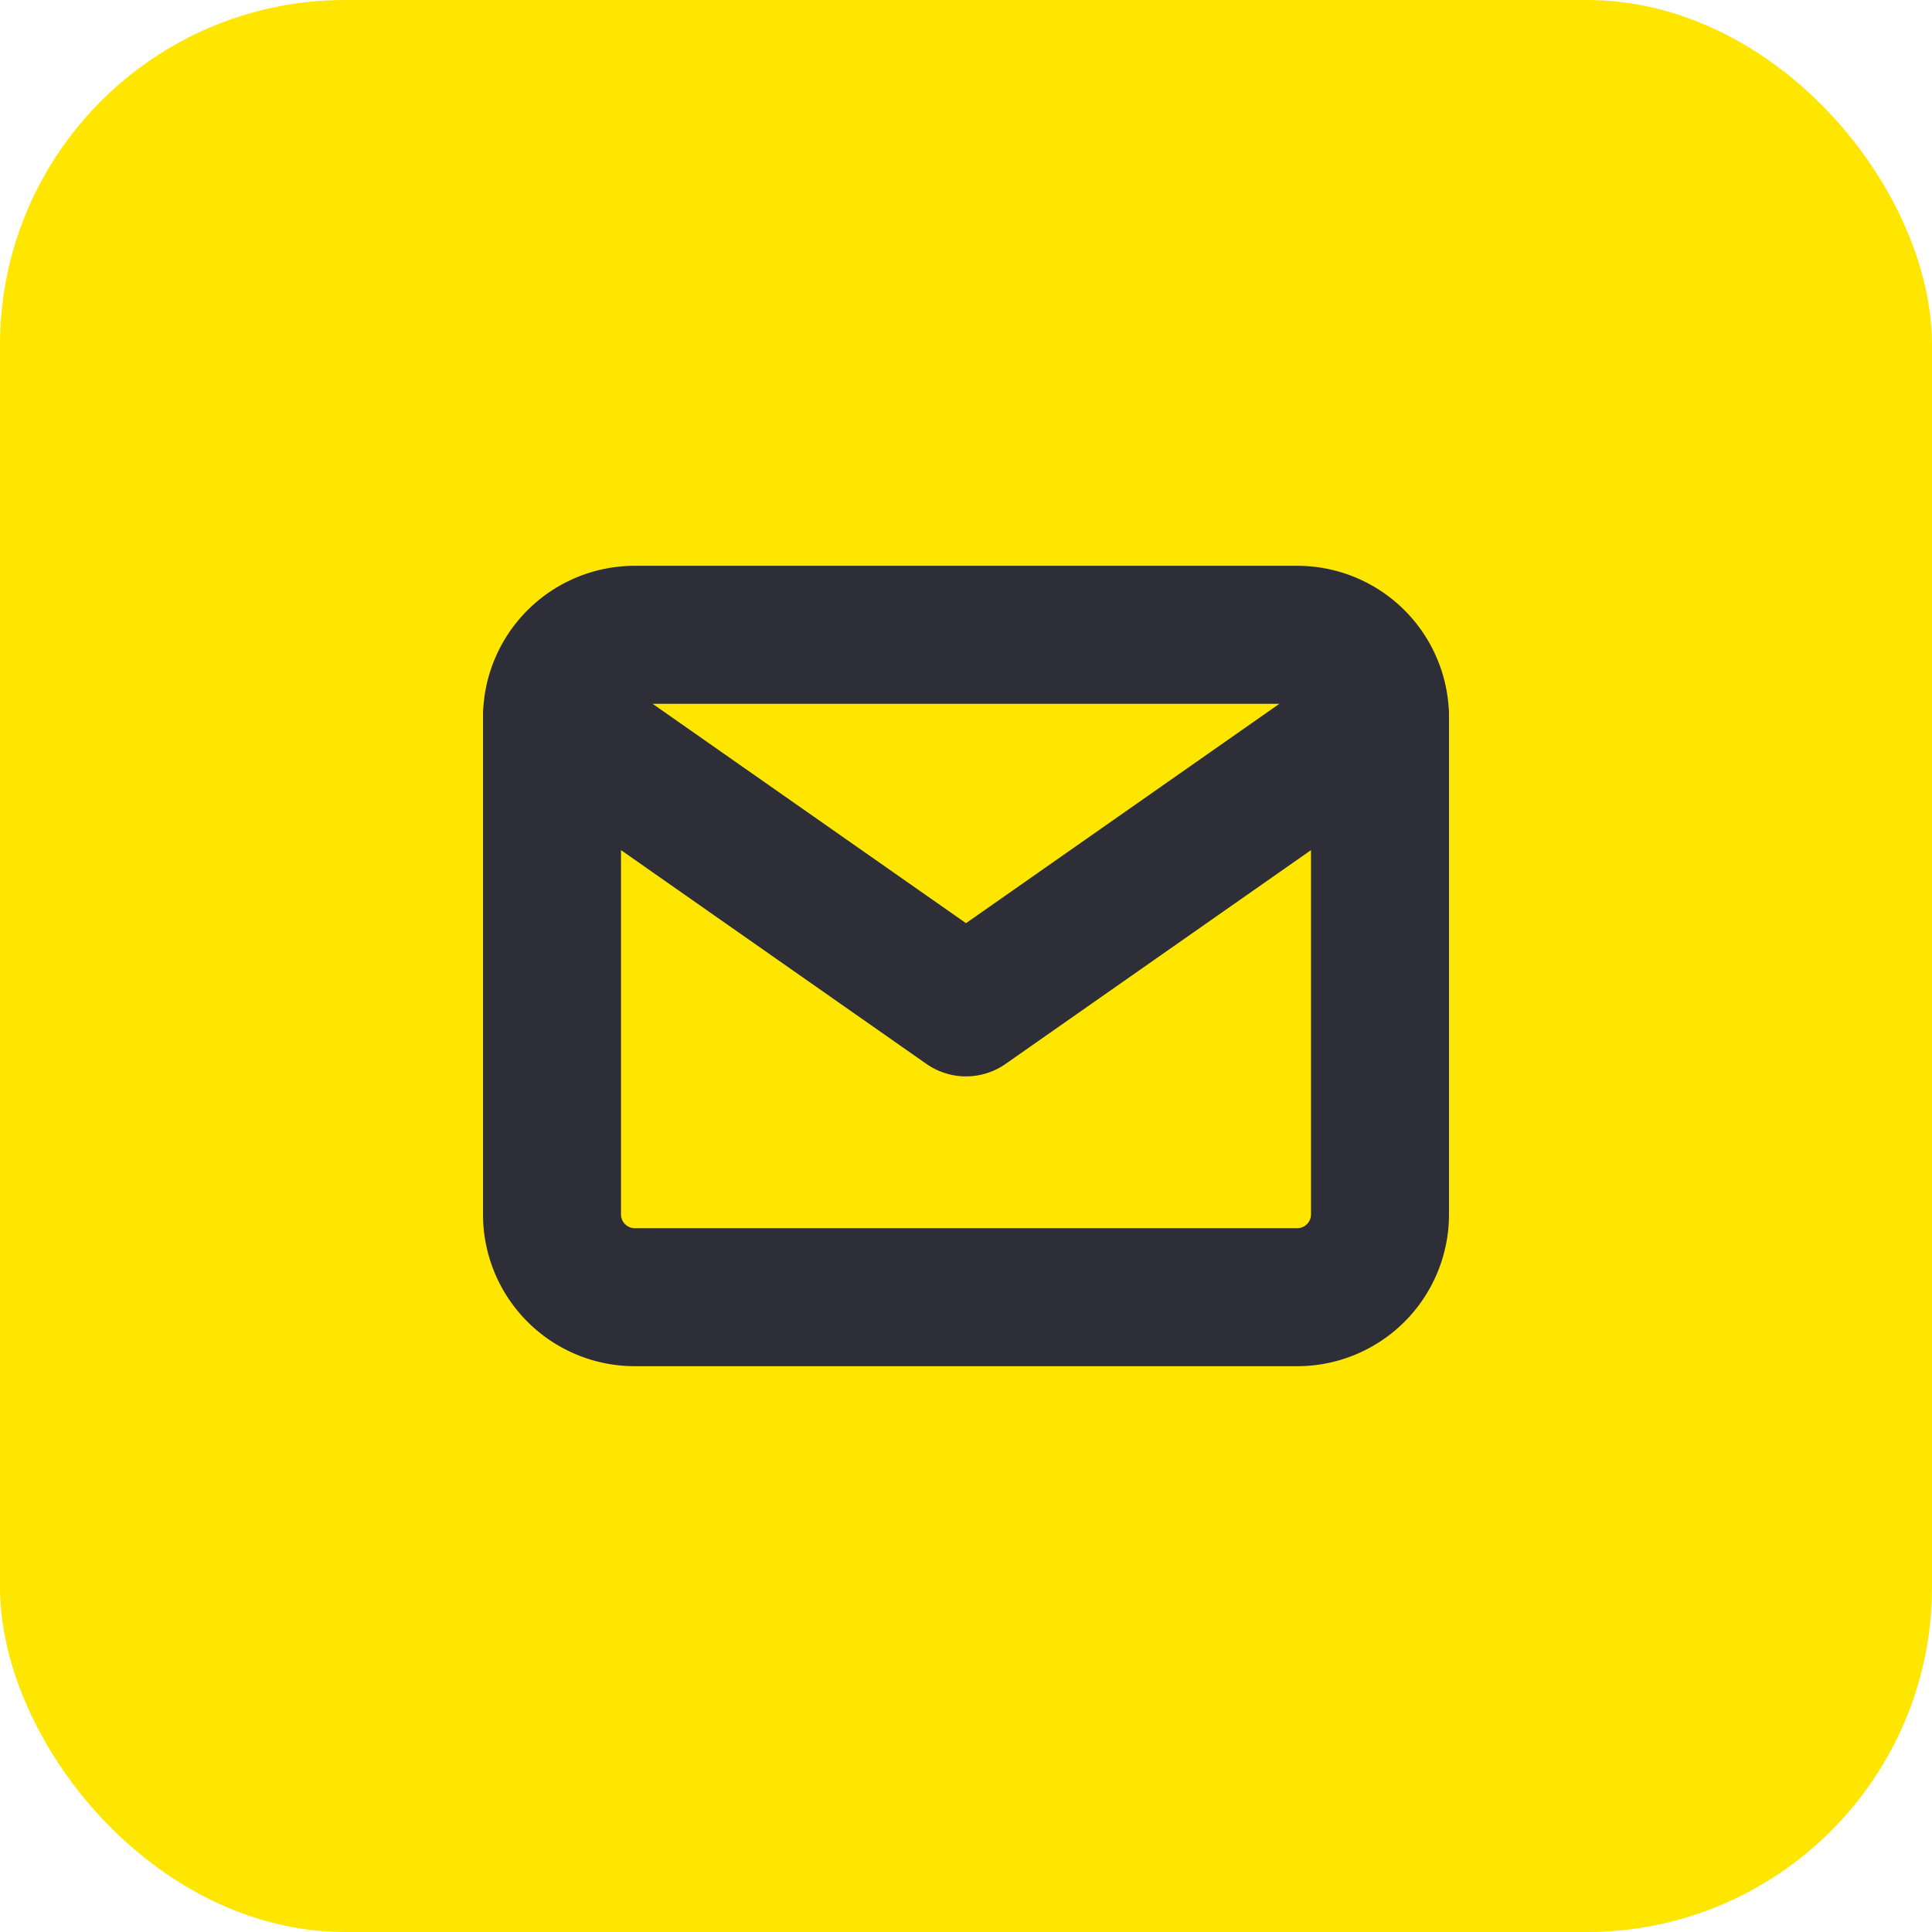
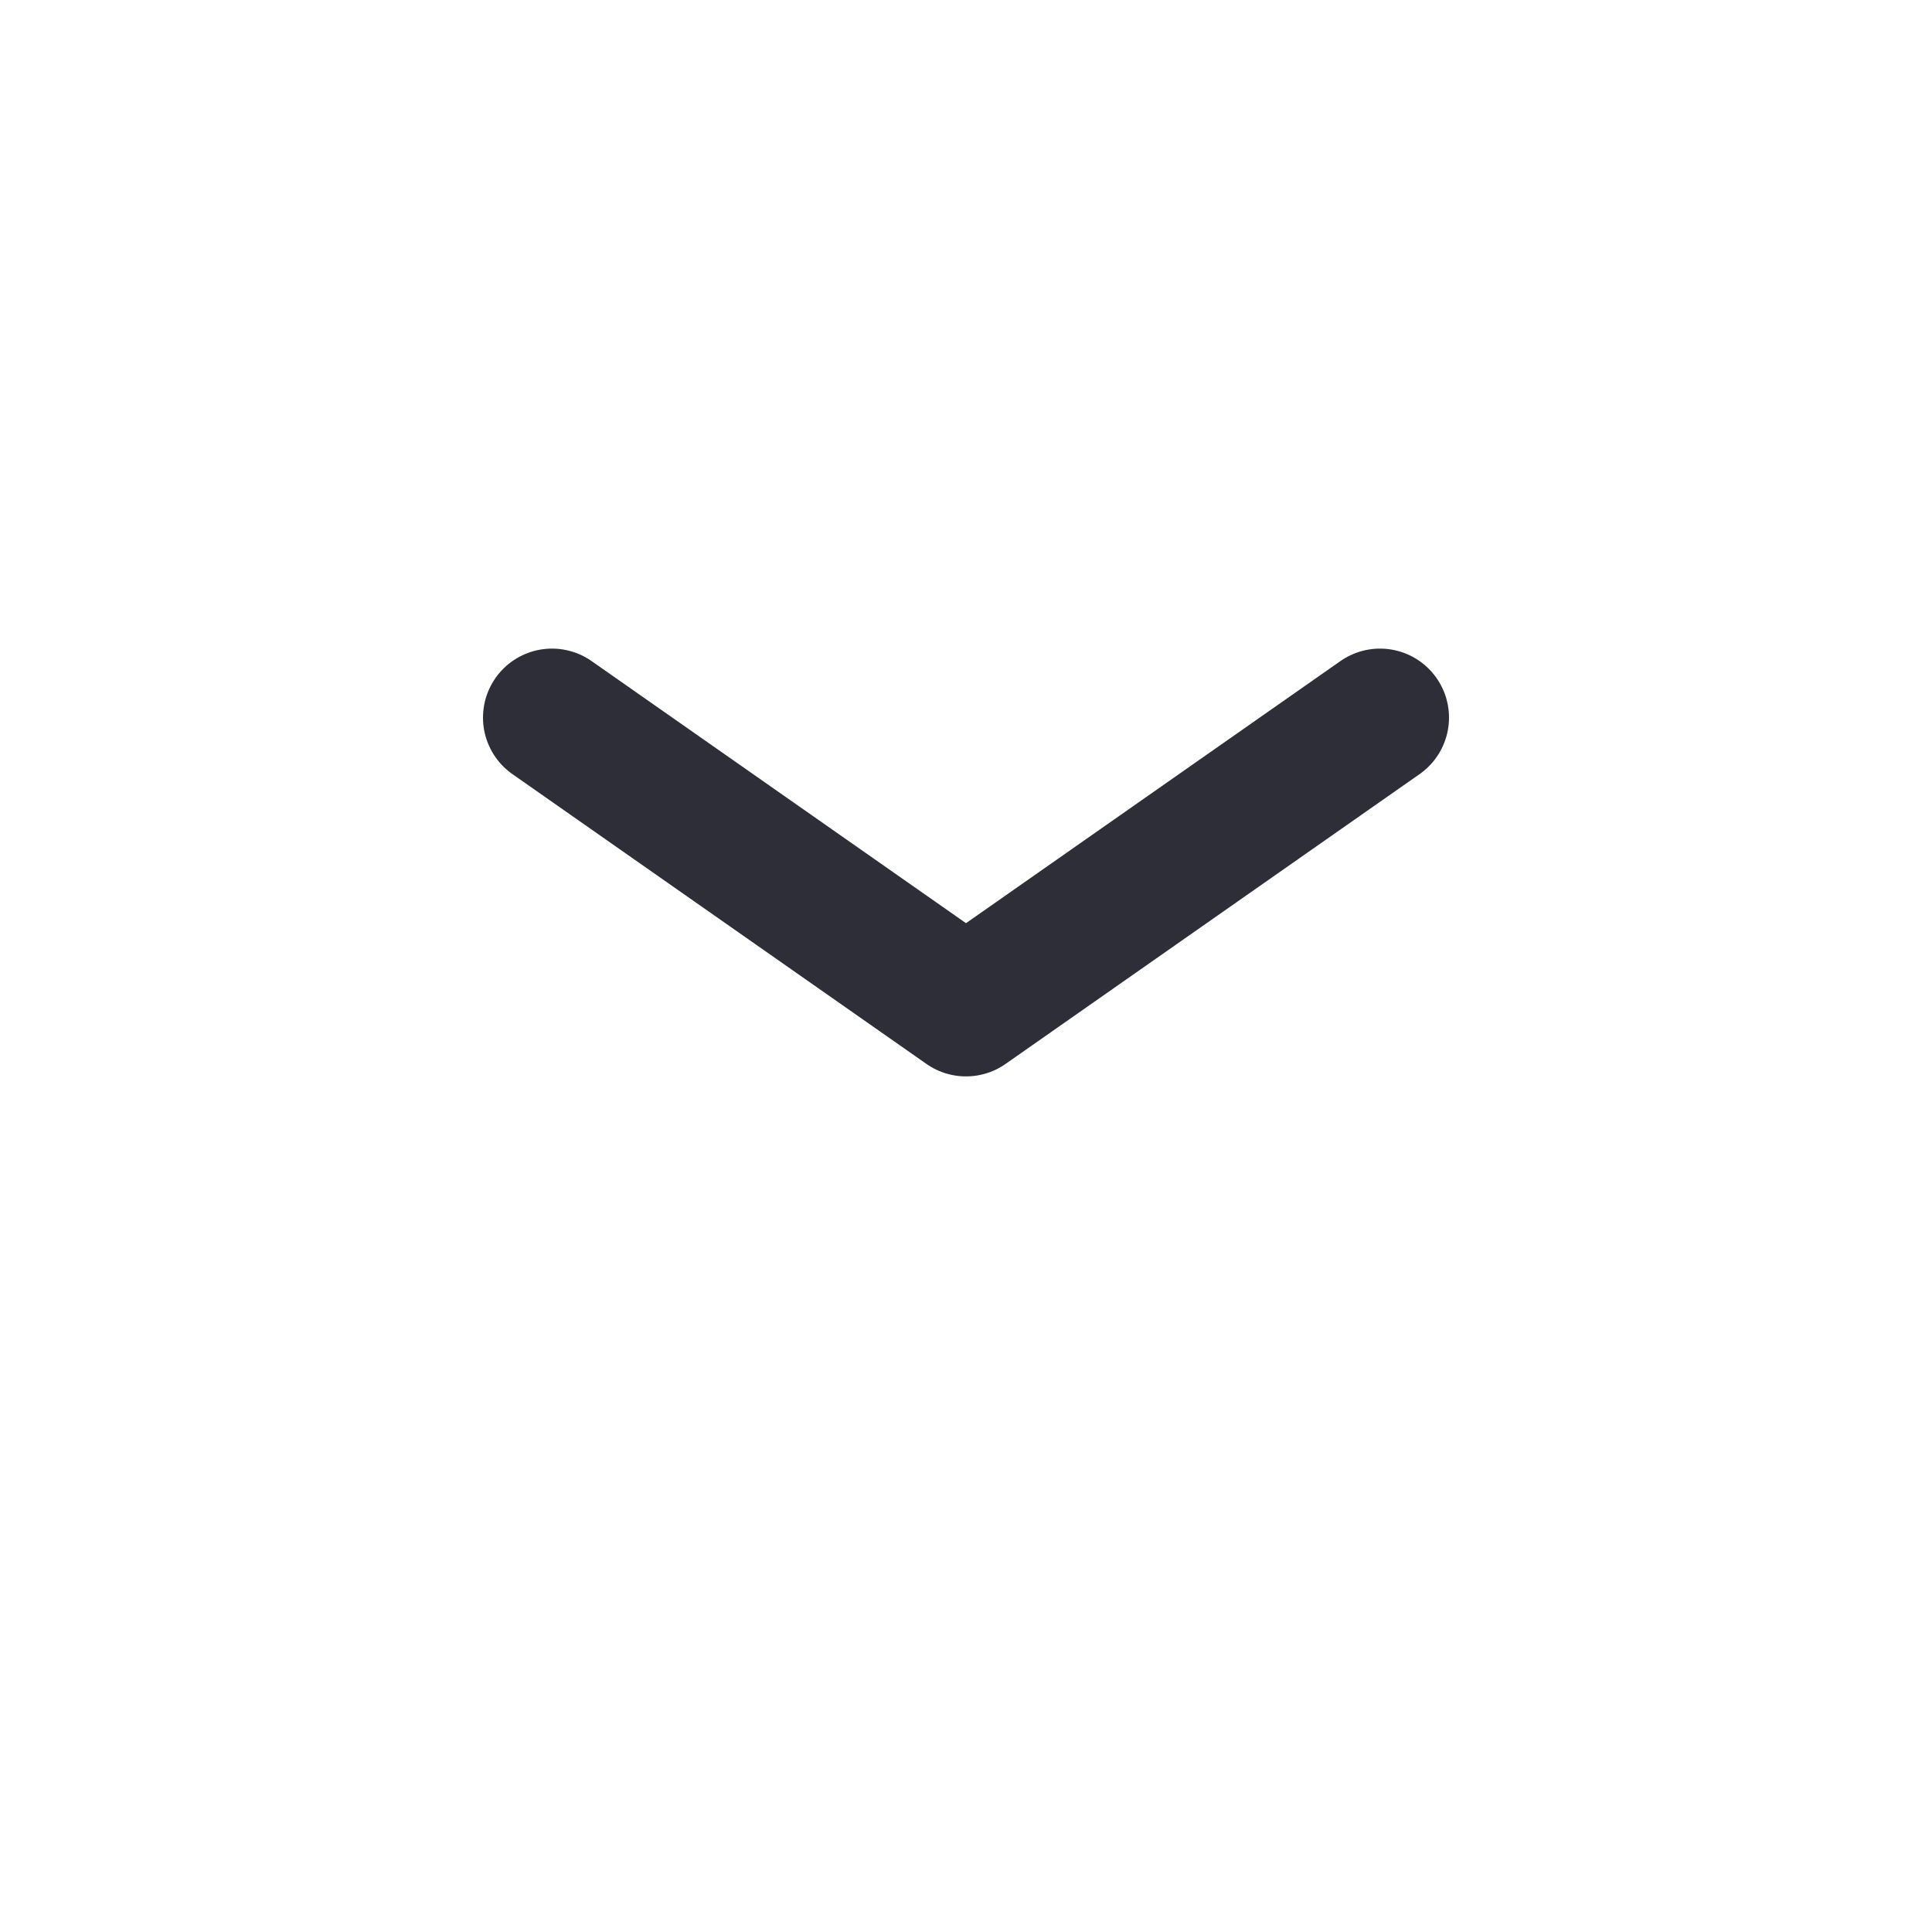
<svg xmlns="http://www.w3.org/2000/svg" width="28" height="28" viewBox="0 0 28 28">
  <g id="Group_226" data-name="Group 226" transform="translate(-1040 -1127)">
-     <rect id="Rectangle_758" data-name="Rectangle 758" width="28" height="28" rx="5" transform="translate(1040 1127)" fill="#ffe600" />
    <g id="Icon_feather-mail" data-name="Icon feather-mail" transform="translate(1045 1130.2)">
-       <path id="Path_187" data-name="Path 187" d="M4.2,6h9.6A1.2,1.2,0,0,1,15,7.2v7.2a1.2,1.2,0,0,1-1.2,1.2H4.2A1.2,1.2,0,0,1,3,14.4V7.2A1.2,1.2,0,0,1,4.2,6Z" fill="none" stroke="#2e2e38" stroke-linecap="round" stroke-linejoin="round" stroke-width="2" />
      <path id="Path_188" data-name="Path 188" d="M15,9,9,13.2,3,9" transform="translate(0 -1.8)" fill="none" stroke="#2e2e38" stroke-linecap="round" stroke-linejoin="round" stroke-width="2" />
    </g>
  </g>
</svg>